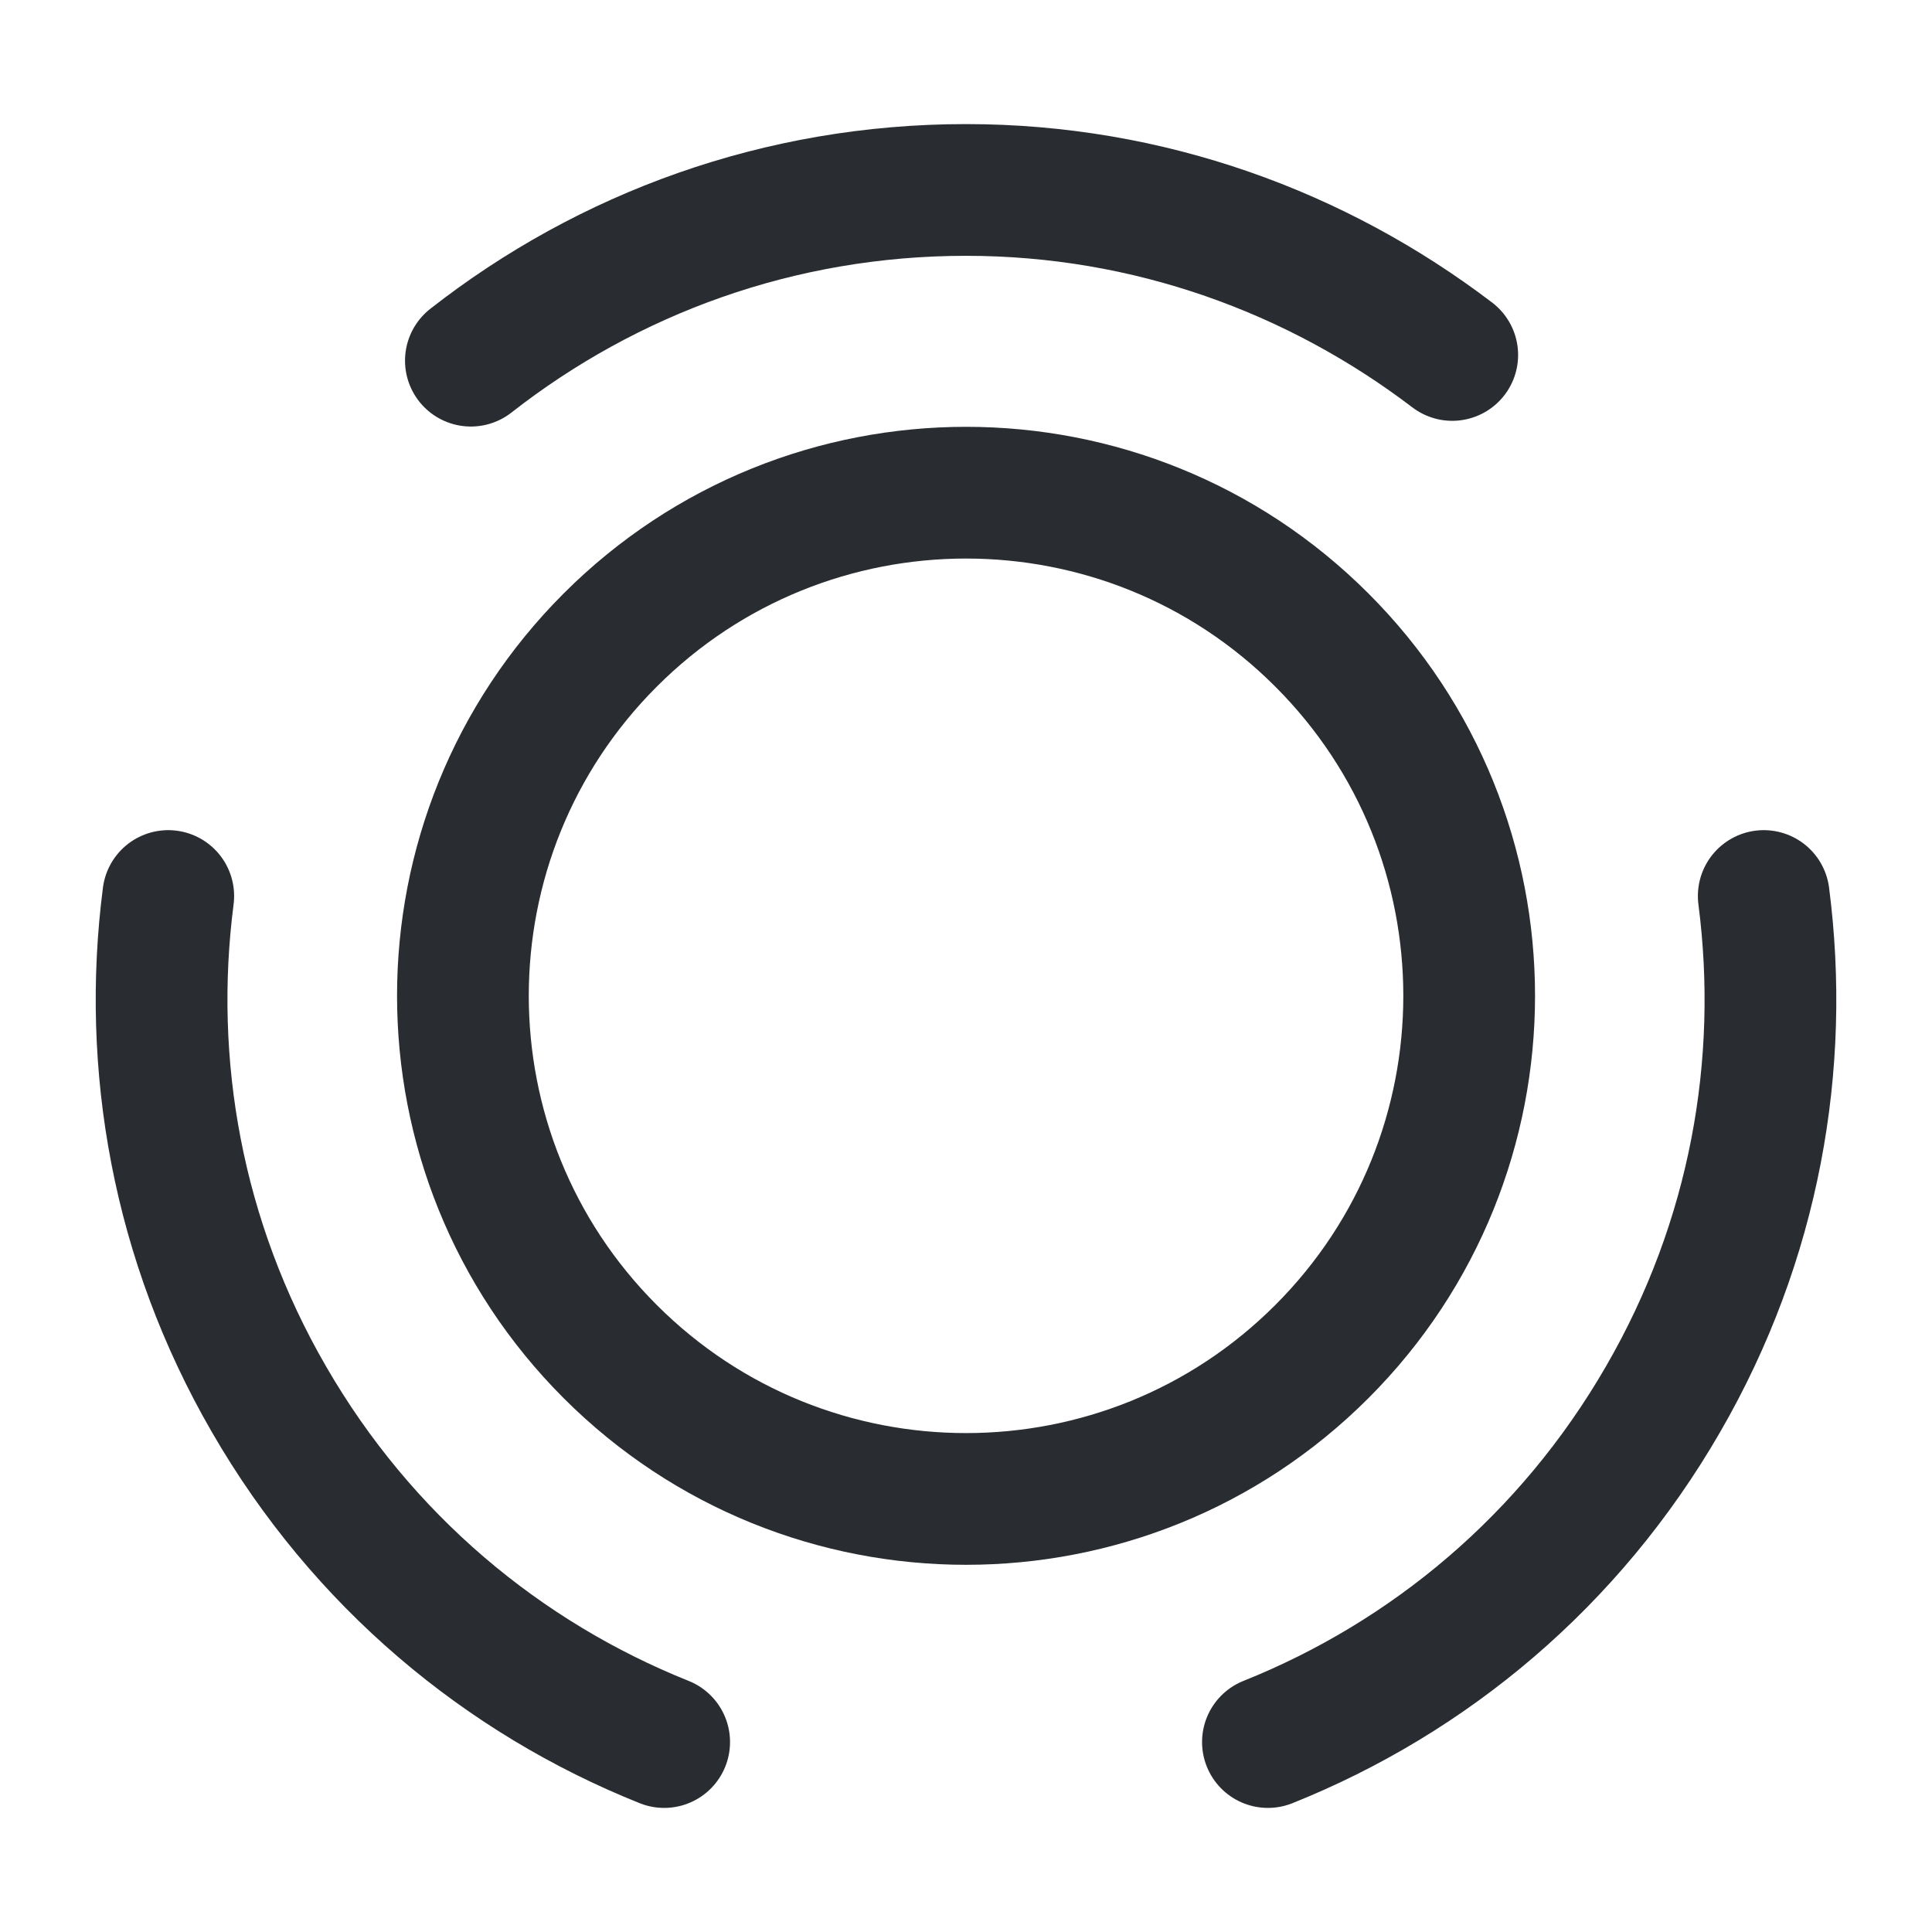
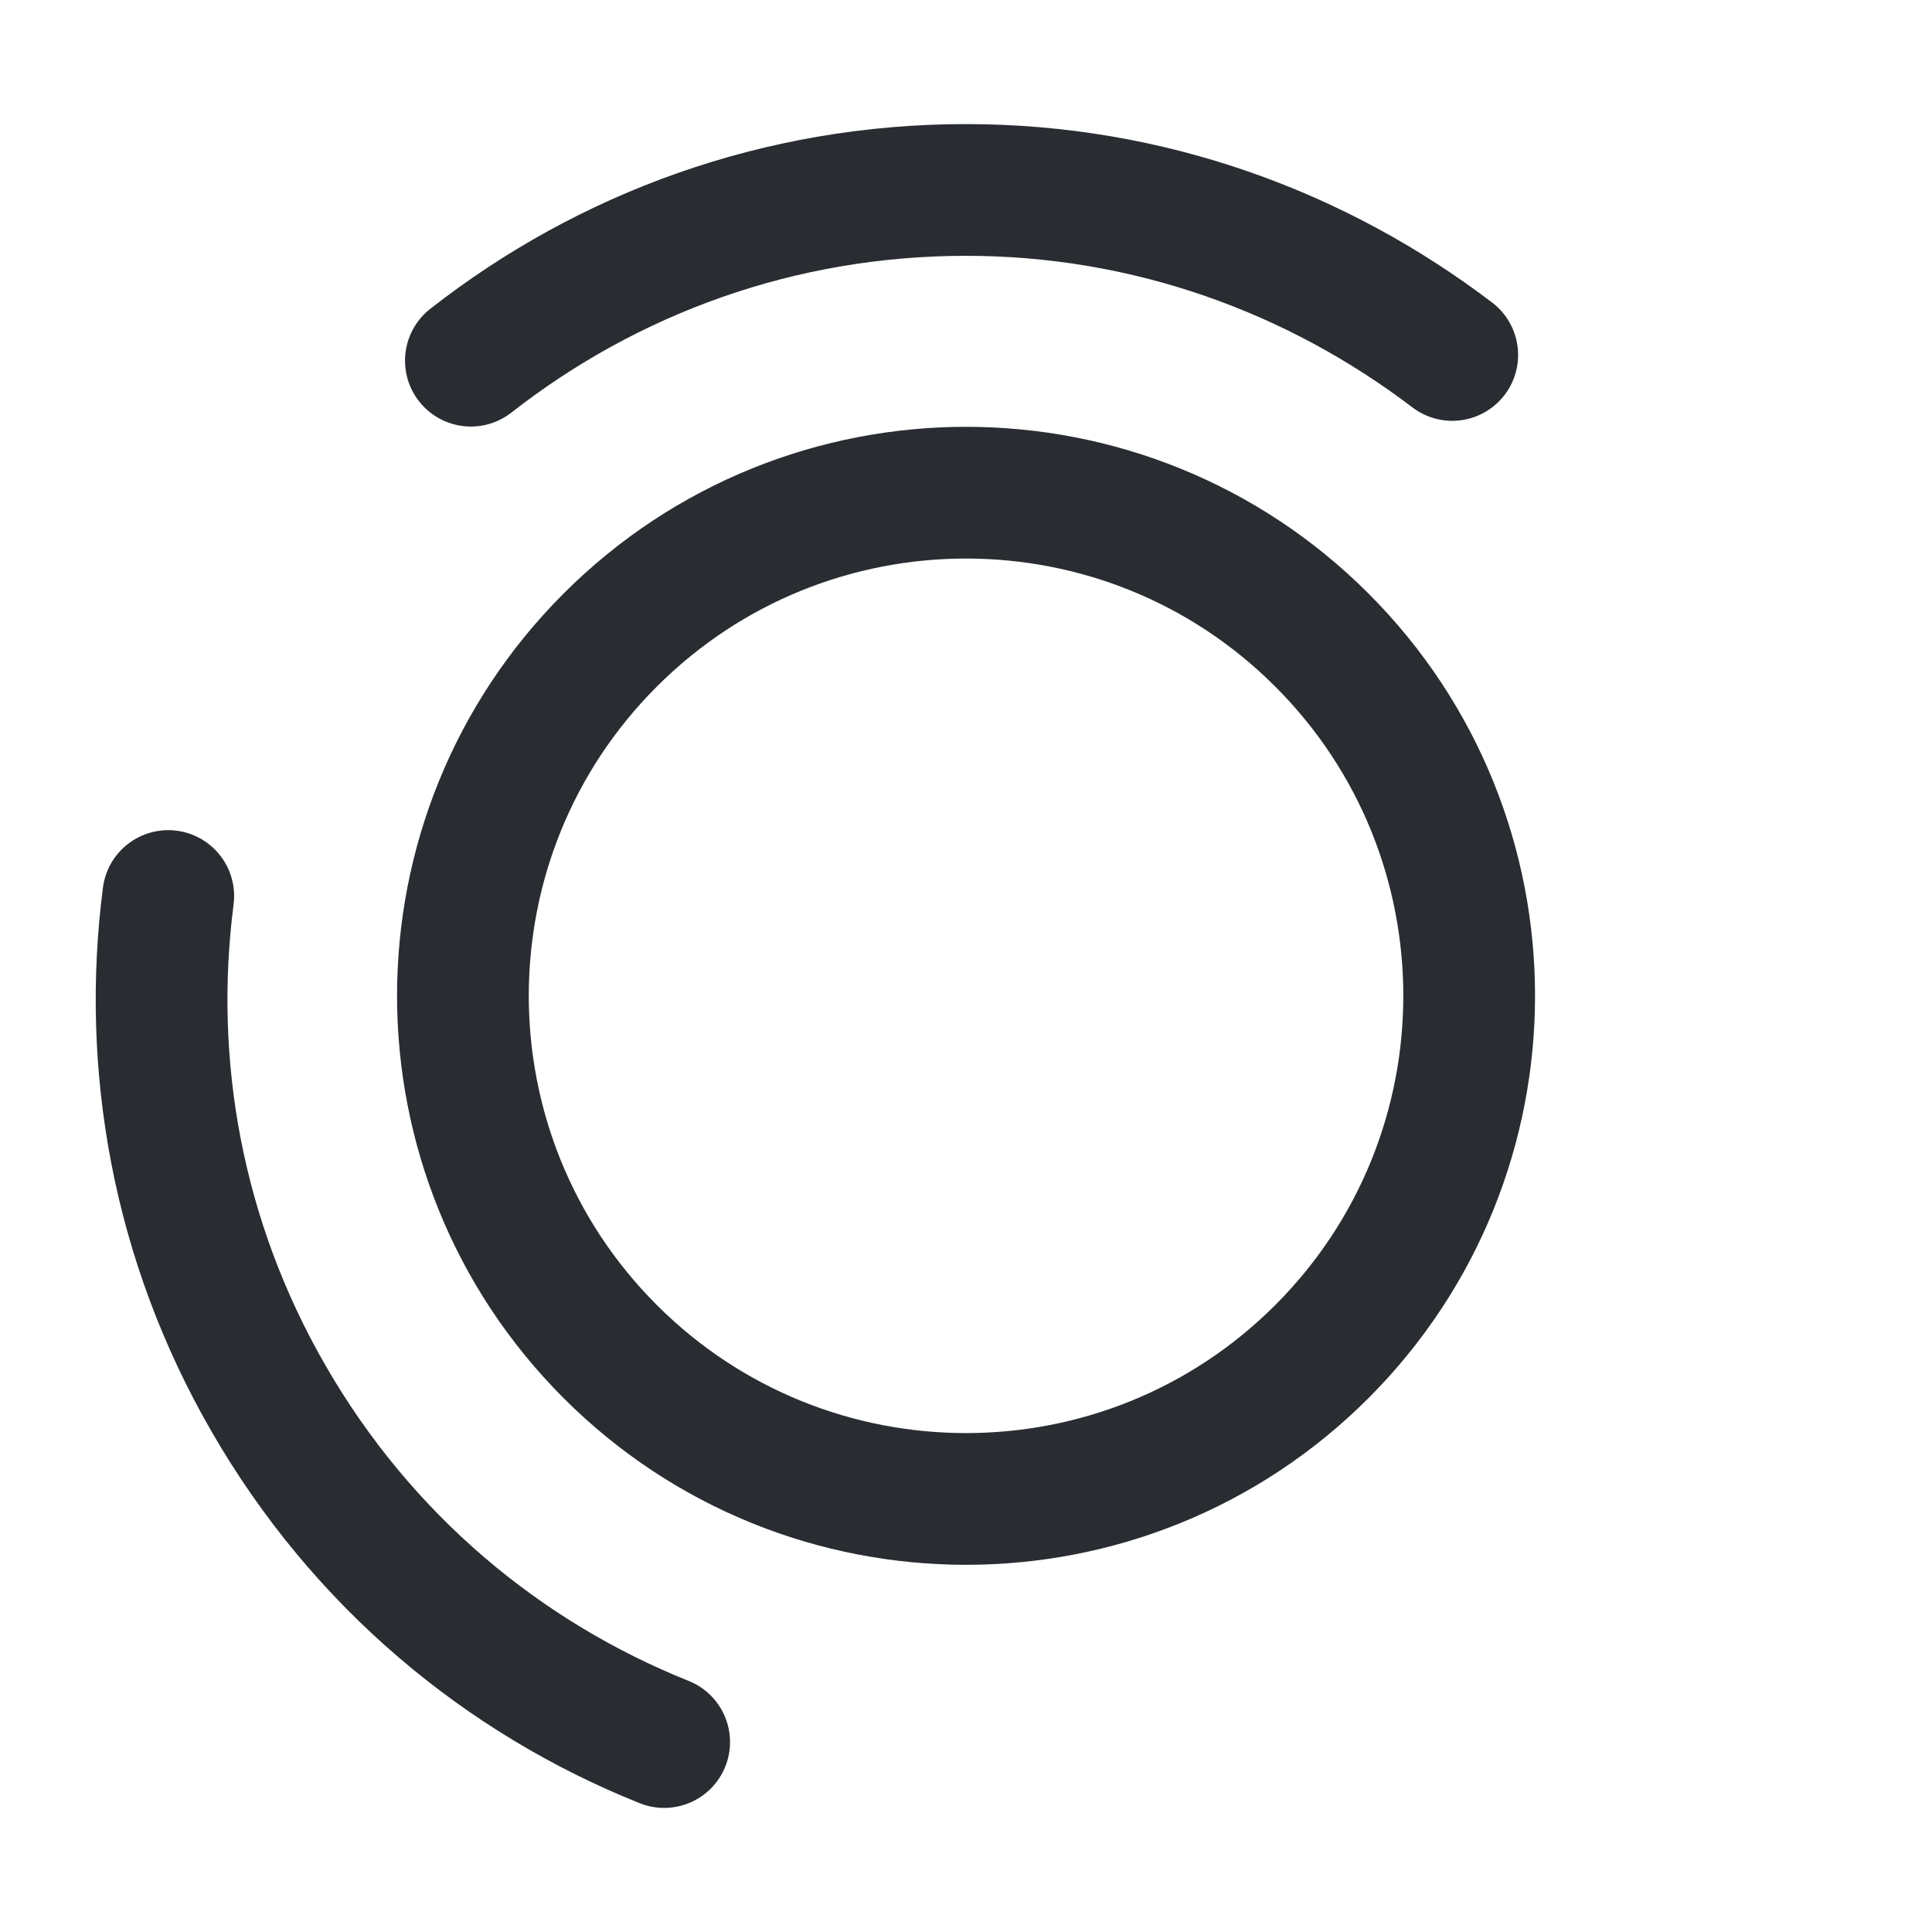
<svg xmlns="http://www.w3.org/2000/svg" width="22" height="22" viewBox="0 0 22 22" fill="none">
  <path d="M15.052 7.288C17.289 9.524 17.289 13.154 15.052 15.391C12.816 17.628 9.186 17.628 6.949 15.391C4.712 13.154 4.712 9.524 6.949 7.288C9.186 5.051 12.816 5.051 15.052 7.288Z" stroke="#292D32" stroke-width="1.5" stroke-linecap="round" stroke-linejoin="round" />
  <path d="M7.563 19.837C5.729 19.103 4.125 17.774 3.062 15.932C2.017 14.126 1.669 12.118 1.916 10.203" stroke="#292D32" stroke-width="1.5" stroke-linecap="round" stroke-linejoin="round" />
  <path d="M5.362 4.107C6.921 2.887 8.873 2.163 11 2.163C13.081 2.163 14.996 2.869 16.537 4.042" stroke="#292D32" stroke-width="1.5" stroke-linecap="round" stroke-linejoin="round" />
-   <path d="M14.438 19.837C16.271 19.103 17.875 17.774 18.938 15.932C19.983 14.126 20.332 12.118 20.084 10.203" stroke="#292D32" stroke-width="1.5" stroke-linecap="round" stroke-linejoin="round" />
</svg>